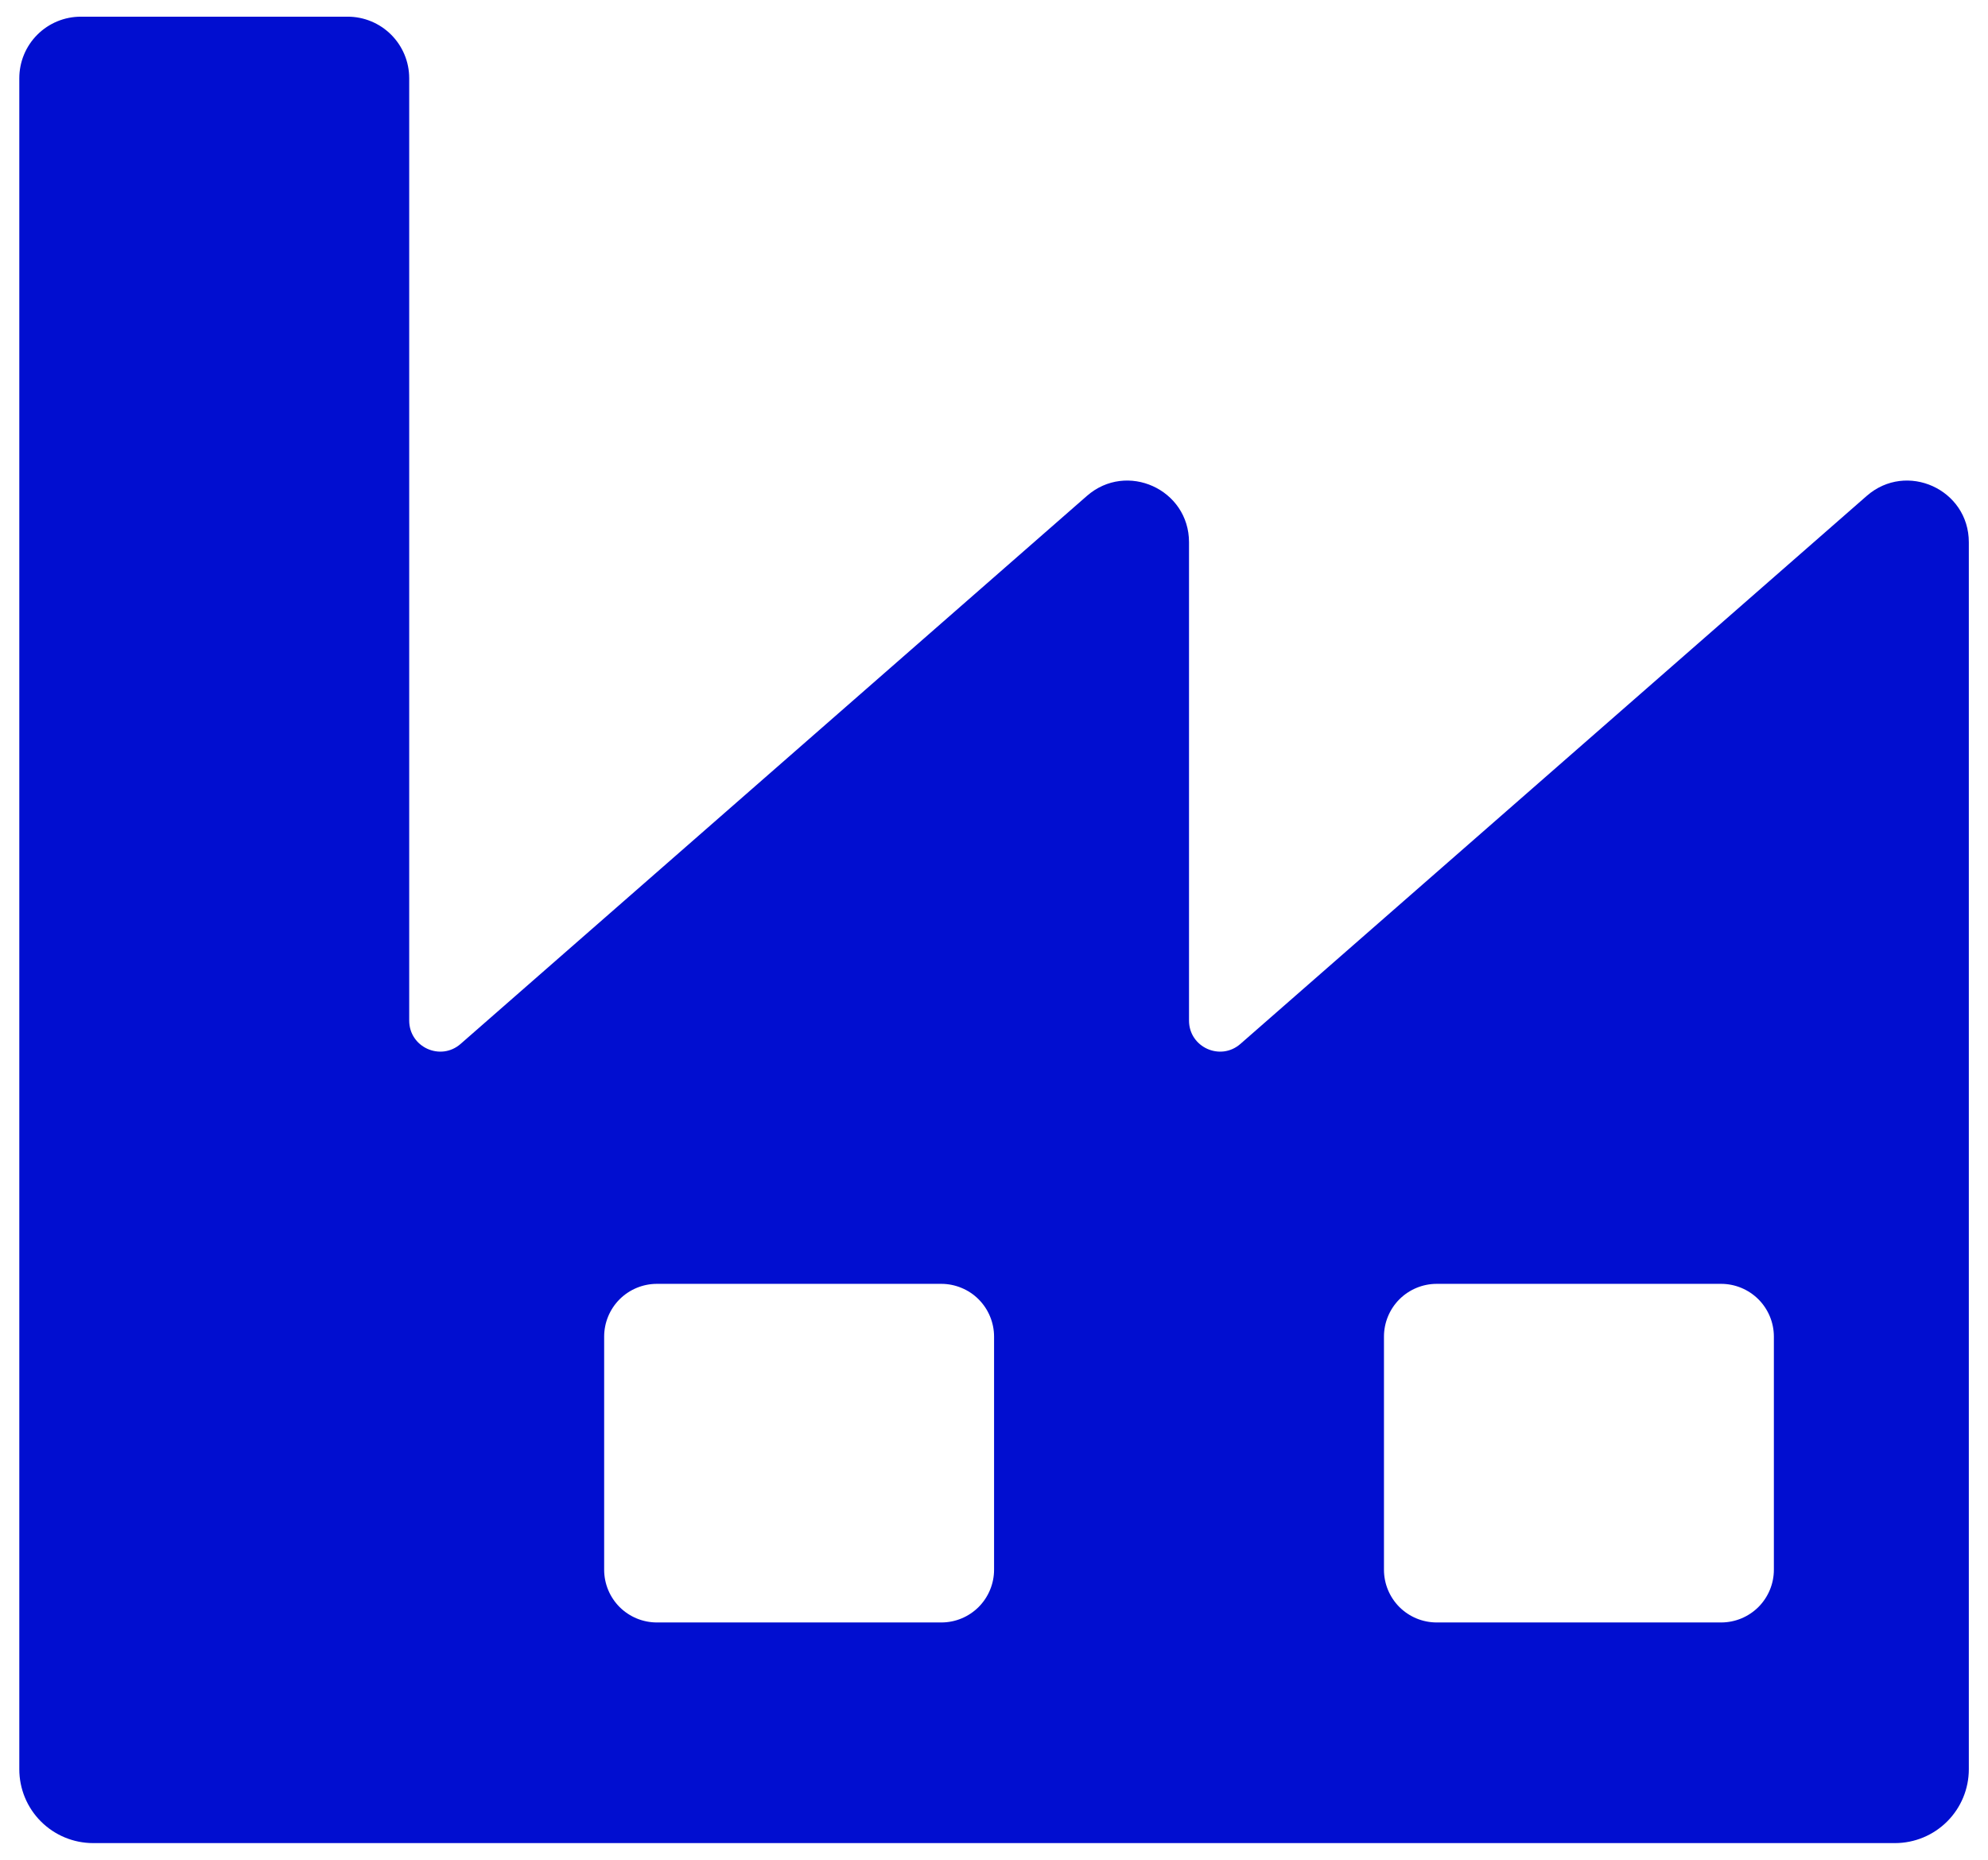
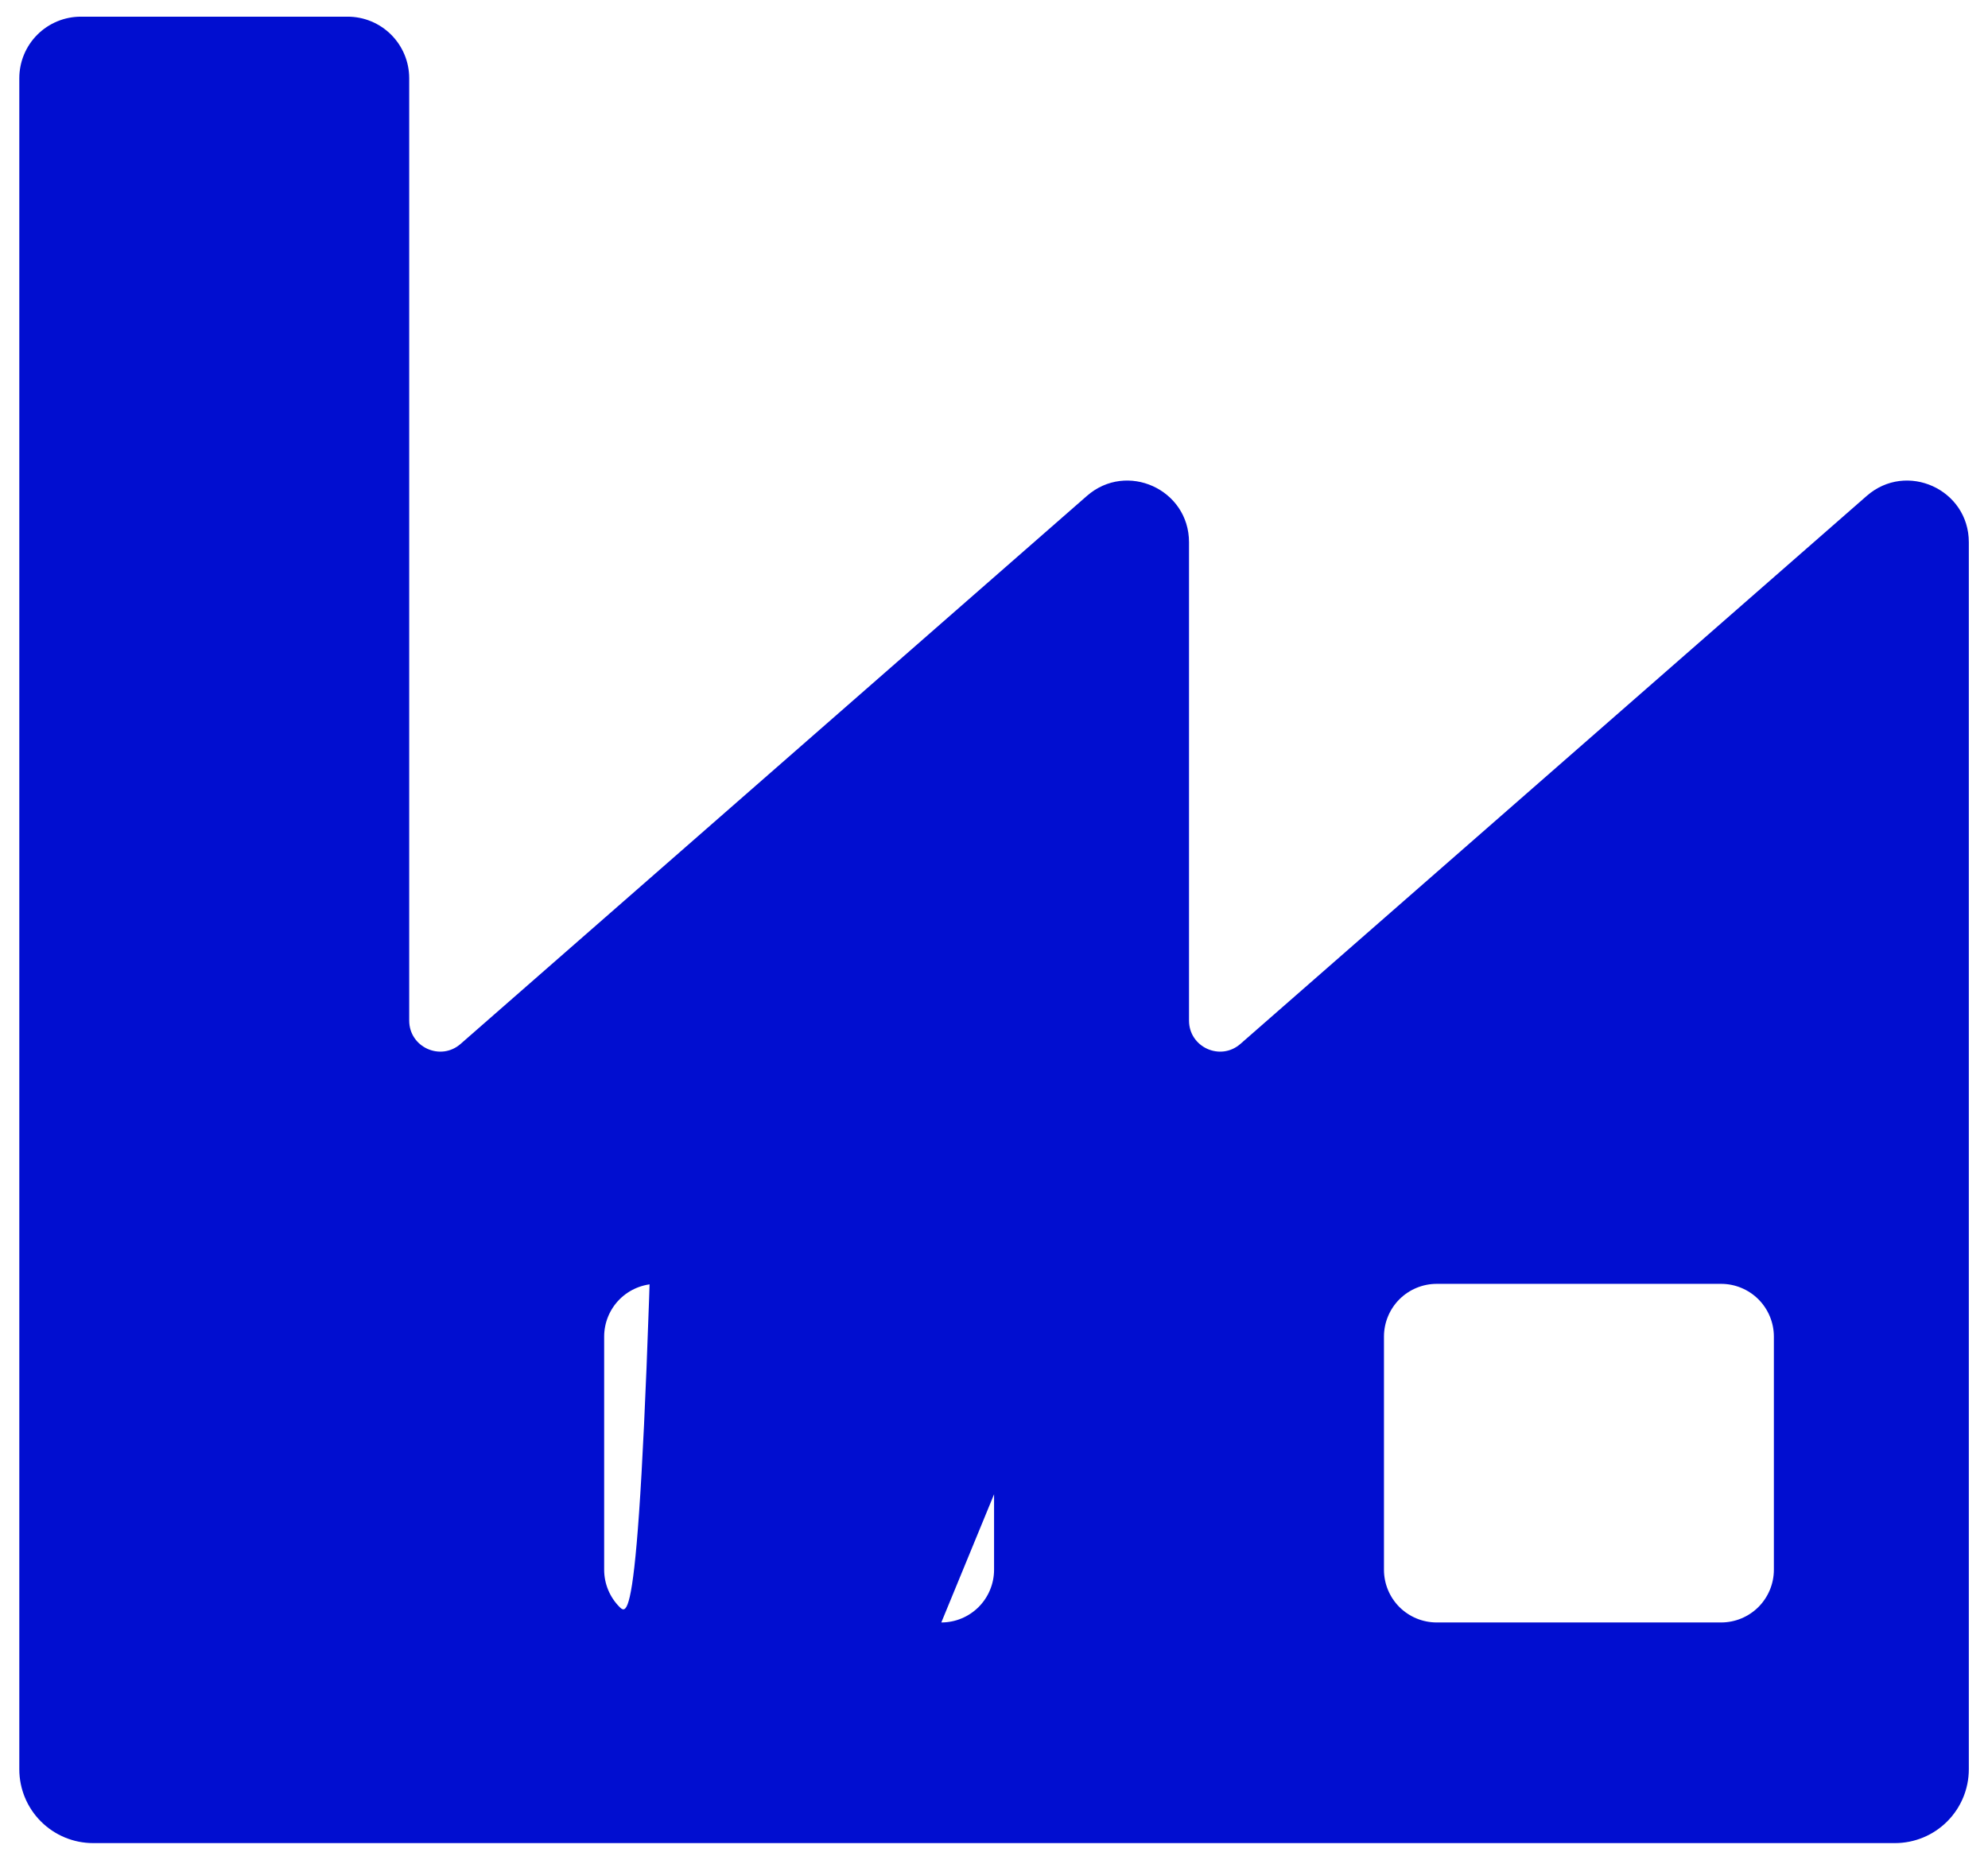
<svg xmlns="http://www.w3.org/2000/svg" width="62" height="58" viewBox="0 0 62 58" fill="none">
-   <path d="M37.082 31.828V16.911C37.082 15.261 35.139 14.379 33.897 15.466L14.365 32.556C13.74 33.103 12.762 32.659 12.762 31.828V2.44C12.762 1.93 12.559 1.442 12.199 1.082C11.839 0.722 11.351 0.52 10.842 0.52H2.522C2.012 0.52 1.524 0.722 1.164 1.082C0.804 1.442 0.602 1.93 0.602 2.44V55.177C0.602 55.788 0.844 56.373 1.276 56.805C1.708 57.237 2.294 57.48 2.904 57.48H59.099C59.71 57.48 60.295 57.237 60.727 56.805C61.159 56.373 61.402 55.788 61.402 55.177V16.911C61.402 15.261 59.459 14.379 58.217 15.466L38.685 32.556C38.06 33.103 37.082 32.659 37.082 31.828ZM29.357 50.599H20.486C20.05 50.599 19.632 50.426 19.323 50.118C19.015 49.809 18.842 49.391 18.842 48.955V41.684C18.842 41.248 19.015 40.83 19.323 40.521C19.632 40.213 20.05 40.039 20.486 40.039H29.357C29.573 40.039 29.787 40.082 29.986 40.165C30.186 40.247 30.367 40.368 30.52 40.521C30.672 40.674 30.794 40.855 30.876 41.055C30.959 41.254 31.002 41.468 31.002 41.684V48.955C31.002 49.171 30.959 49.385 30.876 49.584C30.794 49.784 30.672 49.965 30.52 50.118C30.367 50.27 30.186 50.392 29.986 50.474C29.787 50.557 29.573 50.599 29.357 50.599ZM53.677 50.599H44.806C44.37 50.599 43.952 50.426 43.643 50.118C43.335 49.809 43.162 49.391 43.162 48.955V41.684C43.162 41.248 43.335 40.83 43.643 40.521C43.952 40.213 44.37 40.039 44.806 40.039H53.677C54.113 40.039 54.531 40.213 54.84 40.521C55.148 40.83 55.322 41.248 55.322 41.684V48.955C55.322 49.391 55.148 49.809 54.84 50.118C54.531 50.426 54.113 50.599 53.677 50.599Z" fill="#010ED0" />
+   <path d="M37.082 31.828V16.911C37.082 15.261 35.139 14.379 33.897 15.466L14.365 32.556C13.74 33.103 12.762 32.659 12.762 31.828V2.44C12.762 1.93 12.559 1.442 12.199 1.082C11.839 0.722 11.351 0.52 10.842 0.52H2.522C2.012 0.52 1.524 0.722 1.164 1.082C0.804 1.442 0.602 1.93 0.602 2.44V55.177C0.602 55.788 0.844 56.373 1.276 56.805C1.708 57.237 2.294 57.48 2.904 57.48H59.099C59.71 57.48 60.295 57.237 60.727 56.805C61.159 56.373 61.402 55.788 61.402 55.177V16.911C61.402 15.261 59.459 14.379 58.217 15.466L38.685 32.556C38.06 33.103 37.082 32.659 37.082 31.828ZH20.486C20.05 50.599 19.632 50.426 19.323 50.118C19.015 49.809 18.842 49.391 18.842 48.955V41.684C18.842 41.248 19.015 40.83 19.323 40.521C19.632 40.213 20.05 40.039 20.486 40.039H29.357C29.573 40.039 29.787 40.082 29.986 40.165C30.186 40.247 30.367 40.368 30.52 40.521C30.672 40.674 30.794 40.855 30.876 41.055C30.959 41.254 31.002 41.468 31.002 41.684V48.955C31.002 49.171 30.959 49.385 30.876 49.584C30.794 49.784 30.672 49.965 30.52 50.118C30.367 50.27 30.186 50.392 29.986 50.474C29.787 50.557 29.573 50.599 29.357 50.599ZM53.677 50.599H44.806C44.37 50.599 43.952 50.426 43.643 50.118C43.335 49.809 43.162 49.391 43.162 48.955V41.684C43.162 41.248 43.335 40.83 43.643 40.521C43.952 40.213 44.37 40.039 44.806 40.039H53.677C54.113 40.039 54.531 40.213 54.84 40.521C55.148 40.83 55.322 41.248 55.322 41.684V48.955C55.322 49.391 55.148 49.809 54.84 50.118C54.531 50.426 54.113 50.599 53.677 50.599Z" fill="#010ED0" />
</svg>